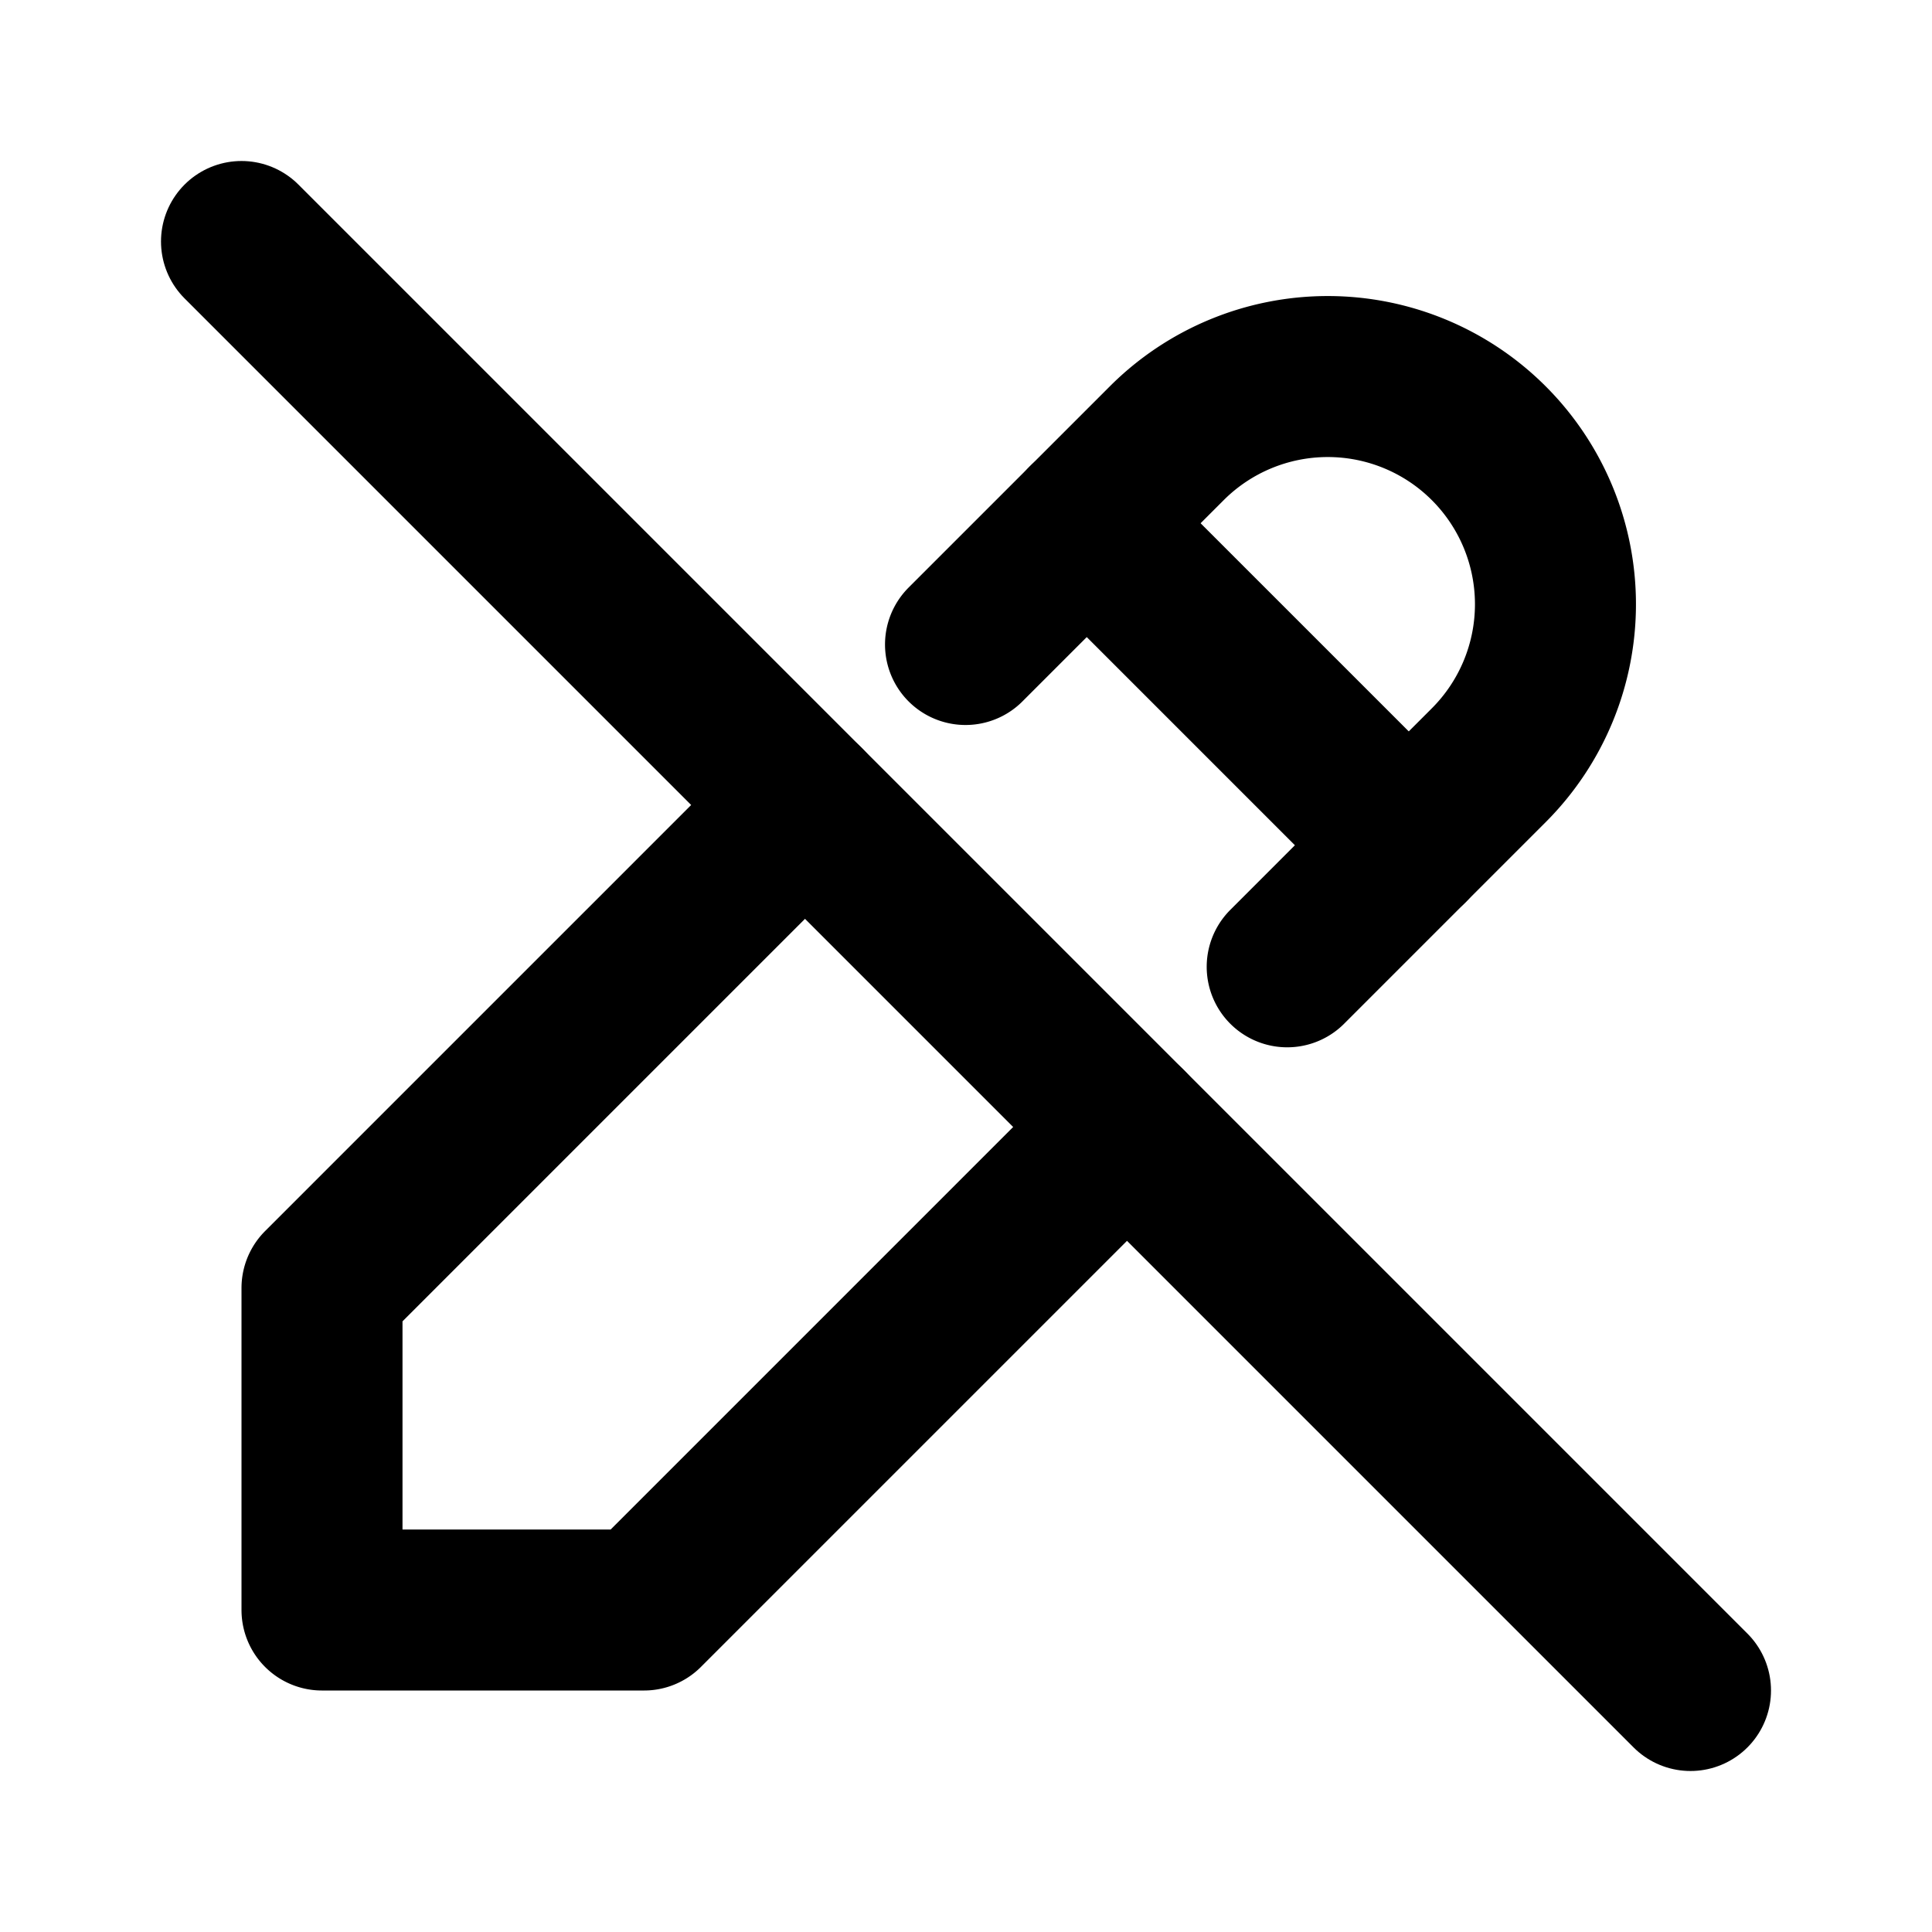
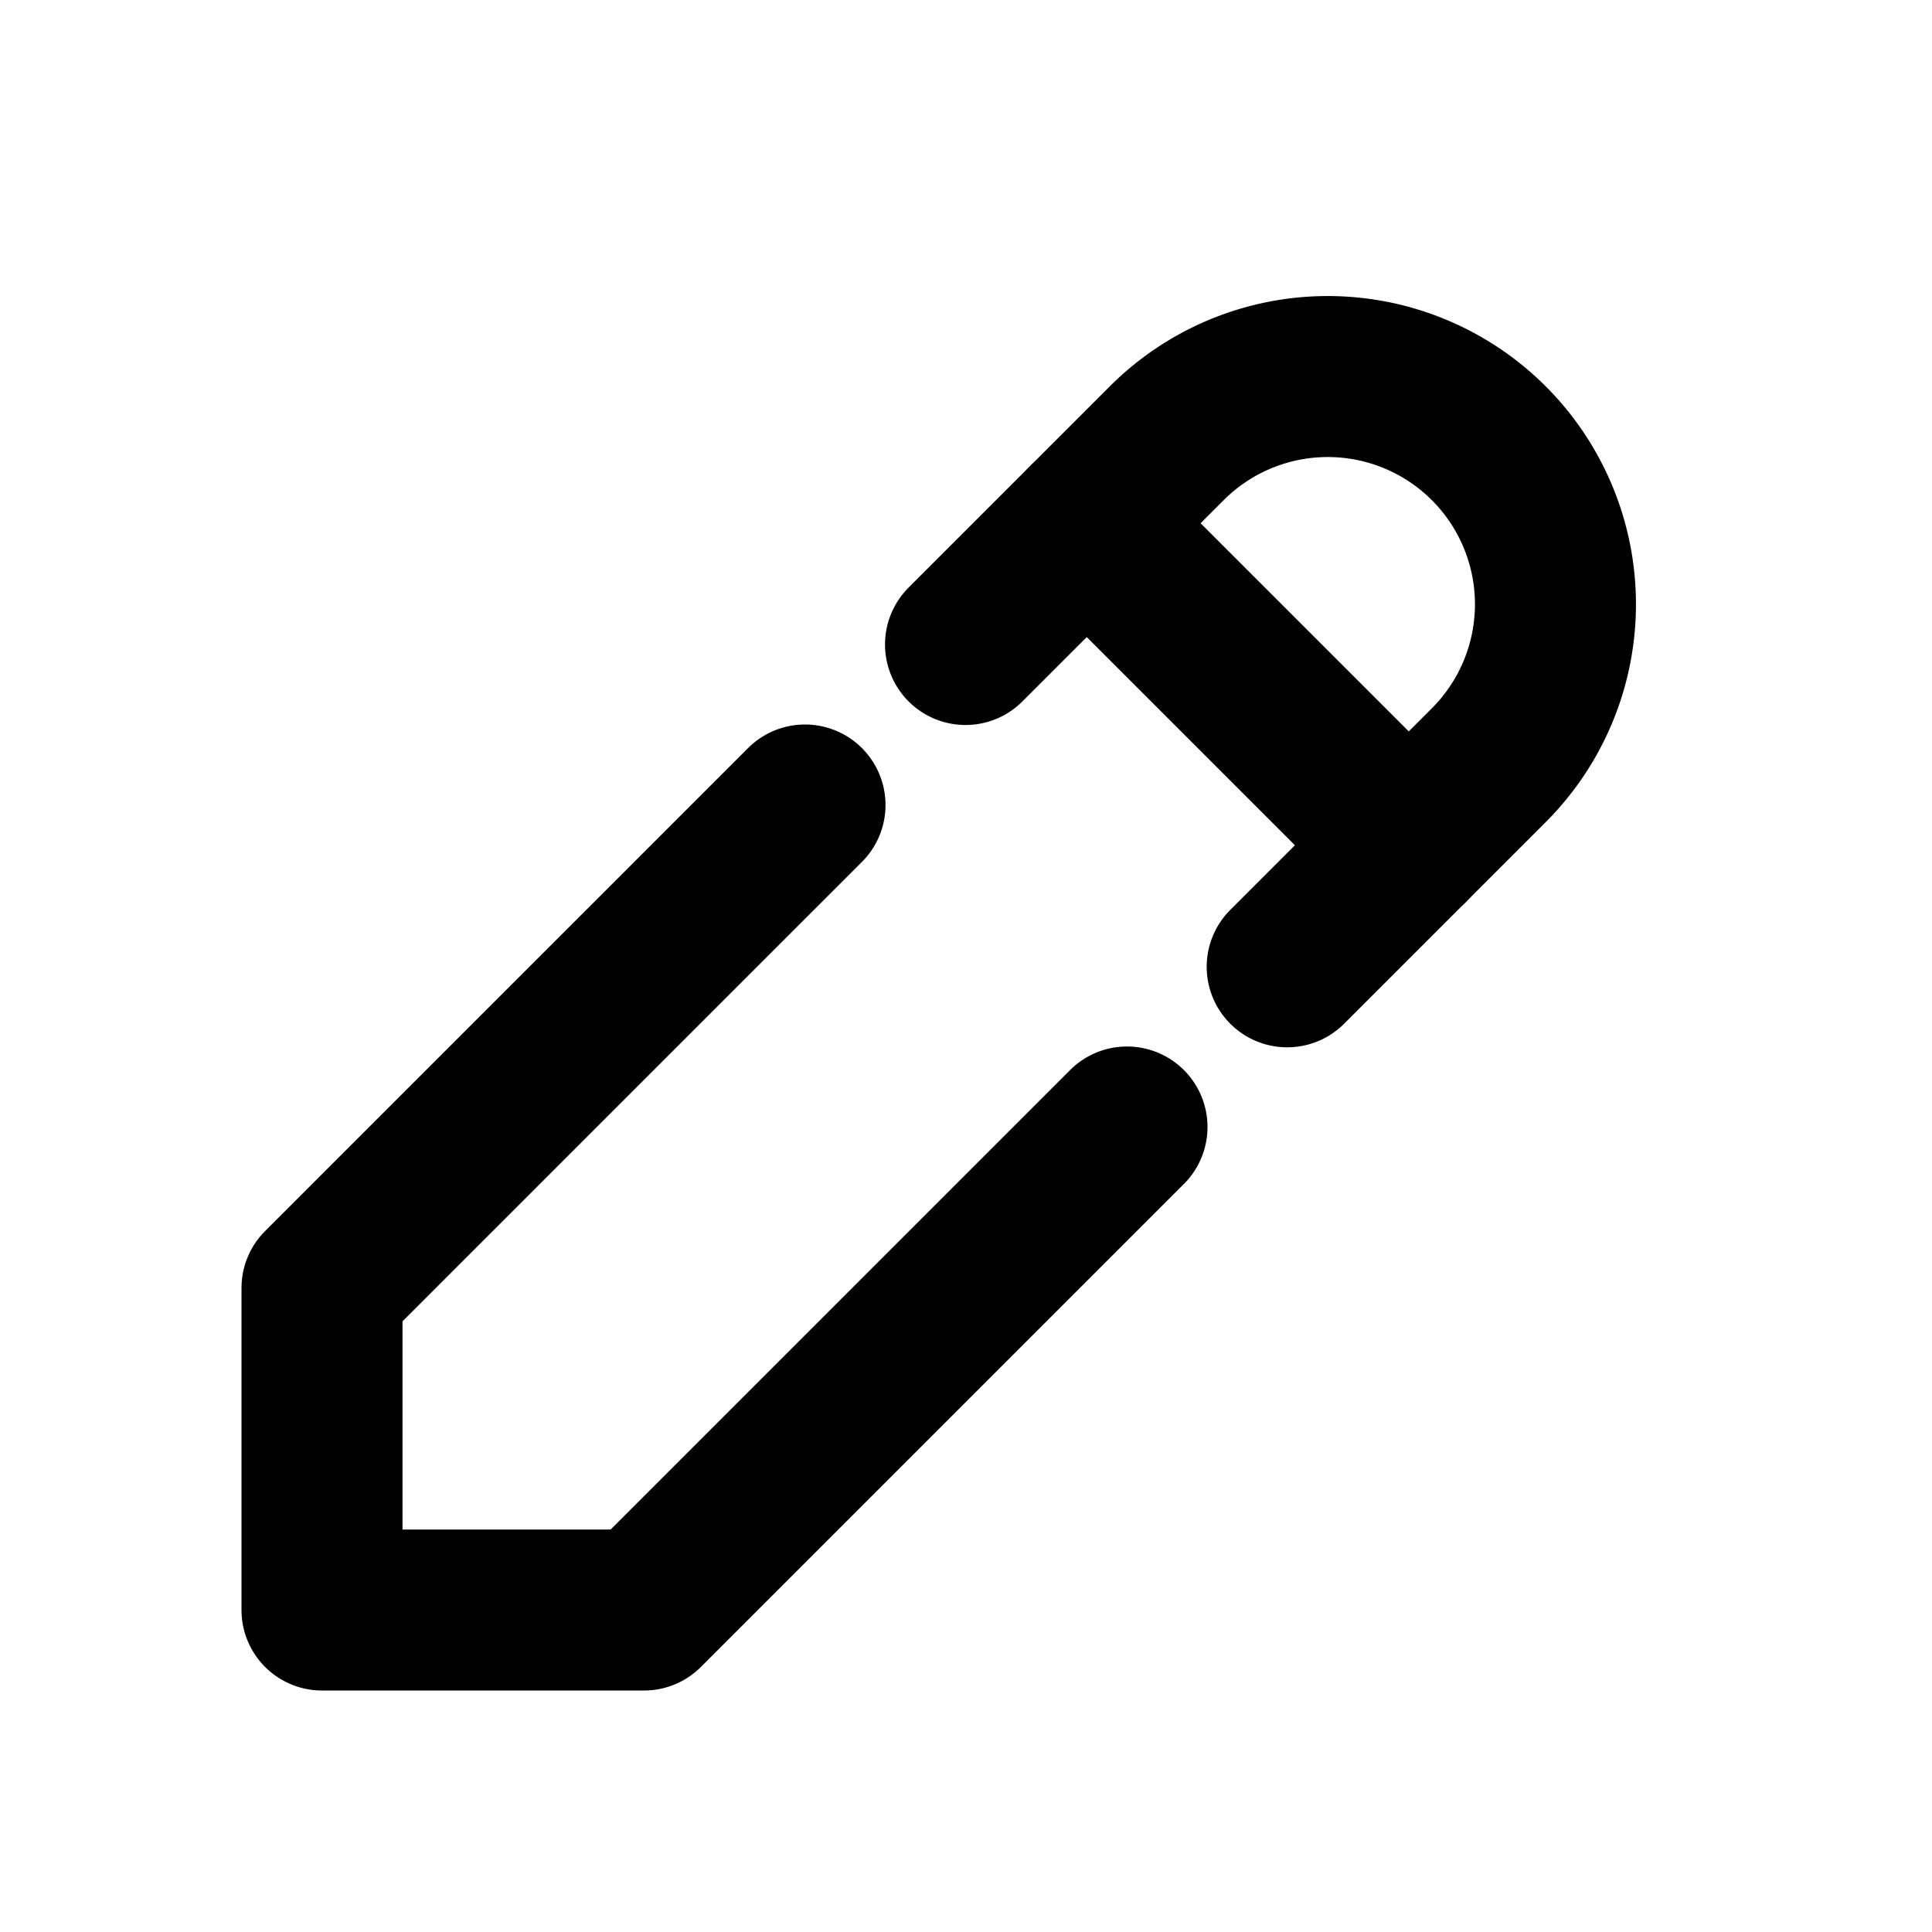
<svg xmlns="http://www.w3.org/2000/svg" width="24" height="24" viewBox="0 0 24 24" fill="none" stroke="currentColor" stroke-width="2" stroke-linecap="round" stroke-linejoin="round">
  <path d="M10 10l-6 6v4h4l6 -6m1.99 -1.99l2.504 -2.504a2.828 2.828 0 1 0 -4 -4l-2.5 2.5" />
  <path d="M13.5 6.5l4 4" />
-   <path d="M3 3l18 18" />
</svg>